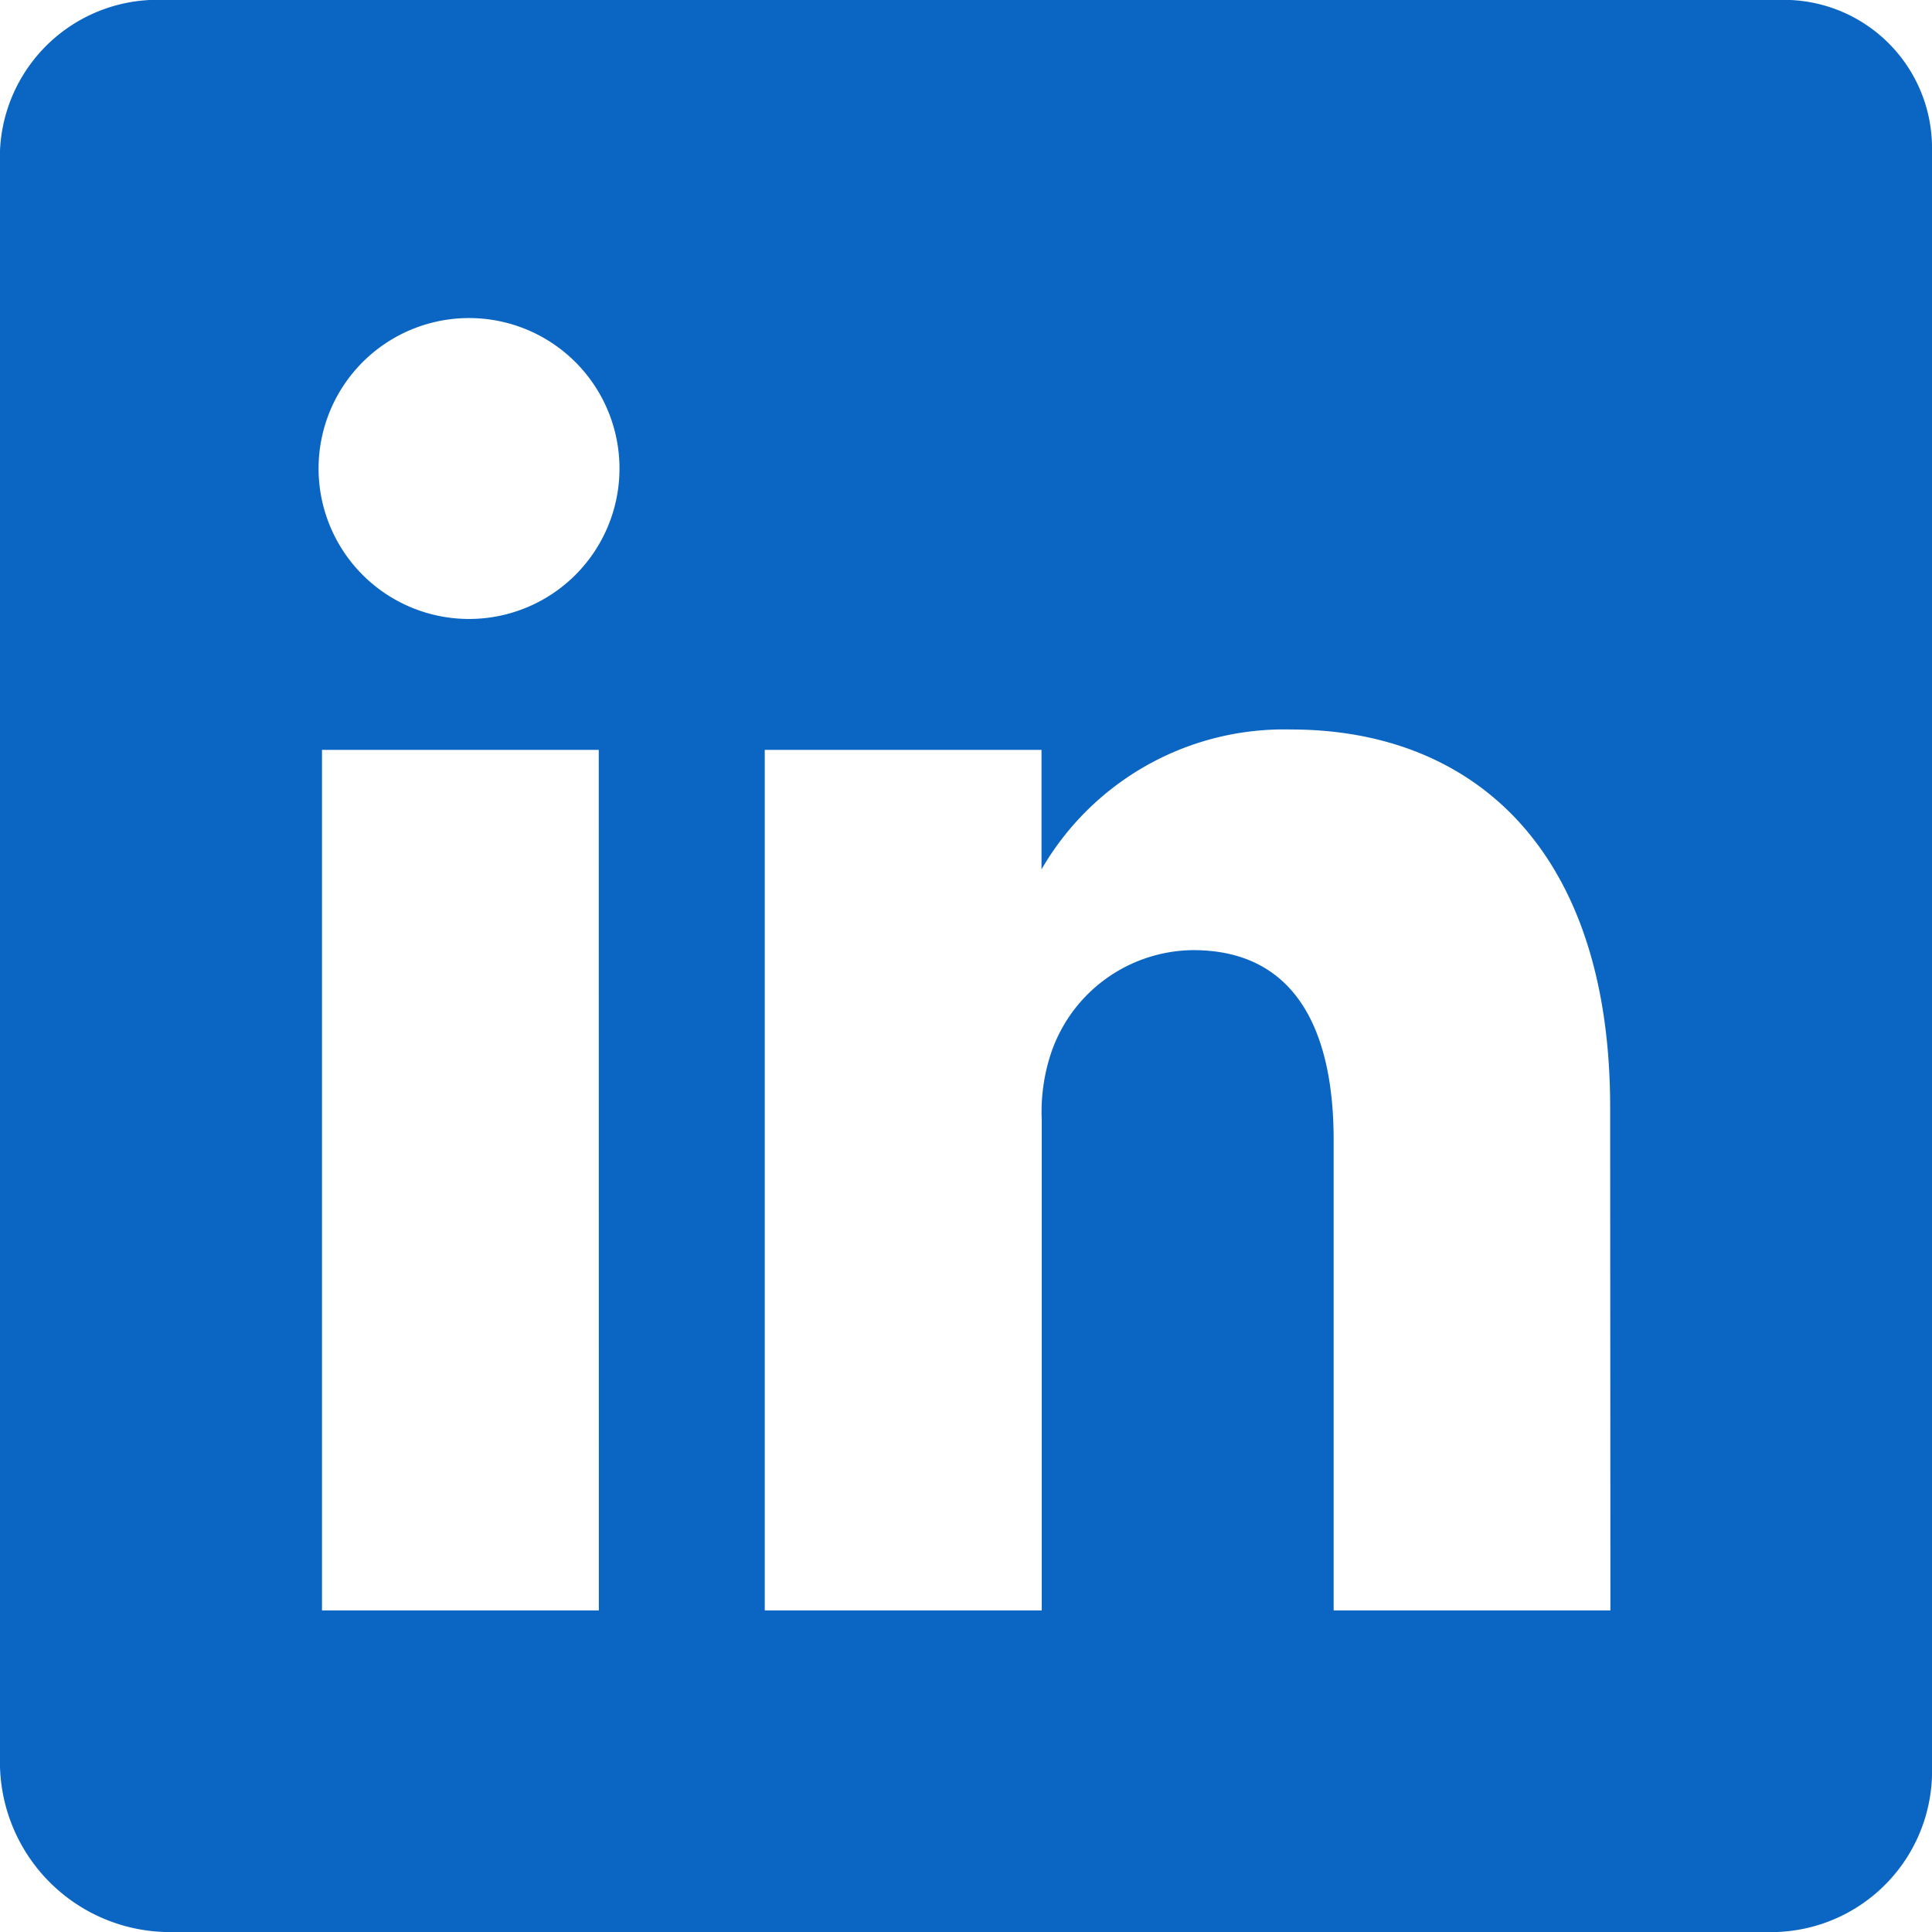
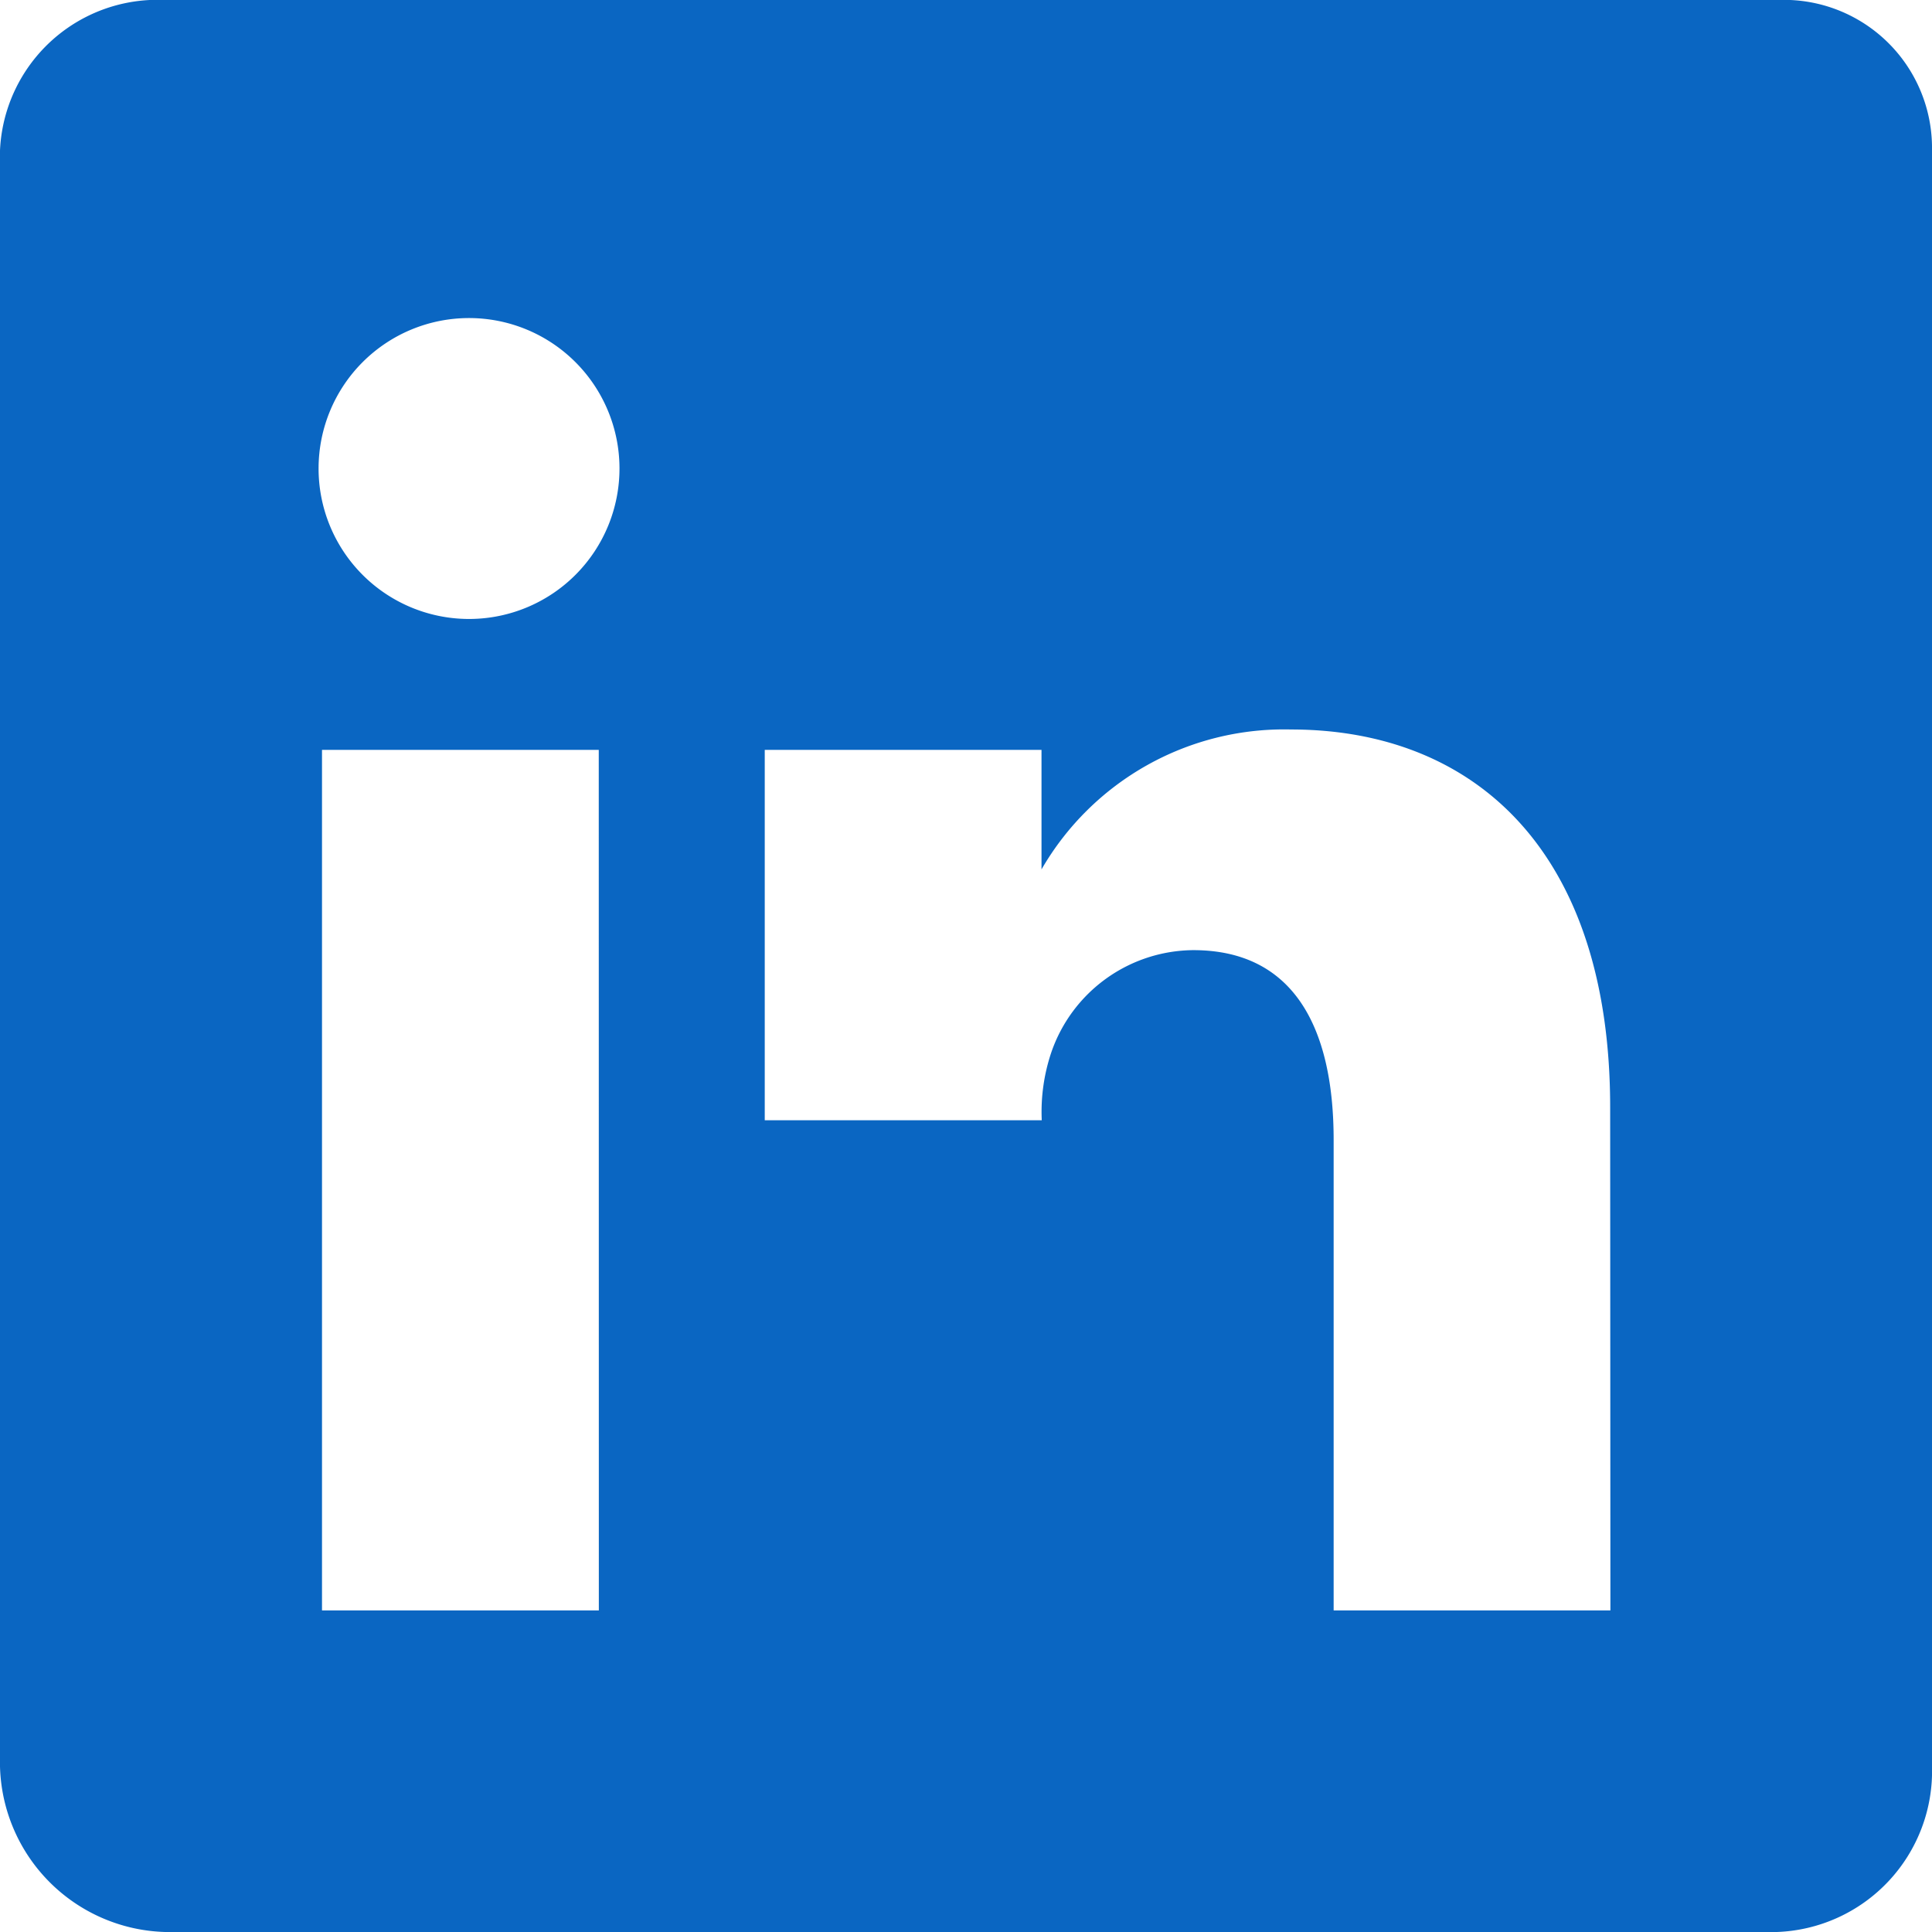
<svg xmlns="http://www.w3.org/2000/svg" width="24" height="24" viewBox="0 0 24 24">
-   <path id="_367773" data-name="367773" d="M86.081,64H66.051A1.958,1.958,0,0,0,64,65.869V85.943A2.112,2.112,0,0,0,66.051,88H86.074A2,2,0,0,0,88,85.943V65.869A1.84,1.84,0,0,0,86.081,64ZM71.439,84.005H68V73.315h3.438Zm-1.6-12.316h-.025a1.869,1.869,0,1,1,.025,0ZM84.005,84.005H80.567V78.16c0-1.4-.5-2.357-1.744-2.357a1.881,1.881,0,0,0-1.763,1.269,2.315,2.315,0,0,0-.119.844v6.089H73.5V73.315h3.438V74.8a3.48,3.48,0,0,1,3.1-1.738c2.257,0,3.964,1.488,3.964,4.695Z" transform="translate(-64 -64)" fill="#0a66c2" />
+   <path id="_367773" data-name="367773" d="M86.081,64H66.051A1.958,1.958,0,0,0,64,65.869V85.943A2.112,2.112,0,0,0,66.051,88H86.074A2,2,0,0,0,88,85.943V65.869A1.84,1.84,0,0,0,86.081,64ZM71.439,84.005H68V73.315h3.438Zm-1.6-12.316h-.025a1.869,1.869,0,1,1,.025,0ZM84.005,84.005H80.567V78.16c0-1.4-.5-2.357-1.744-2.357a1.881,1.881,0,0,0-1.763,1.269,2.315,2.315,0,0,0-.119.844H73.5V73.315h3.438V74.8a3.48,3.48,0,0,1,3.1-1.738c2.257,0,3.964,1.488,3.964,4.695Z" transform="translate(-64 -64)" fill="#0a66c2" />
</svg>